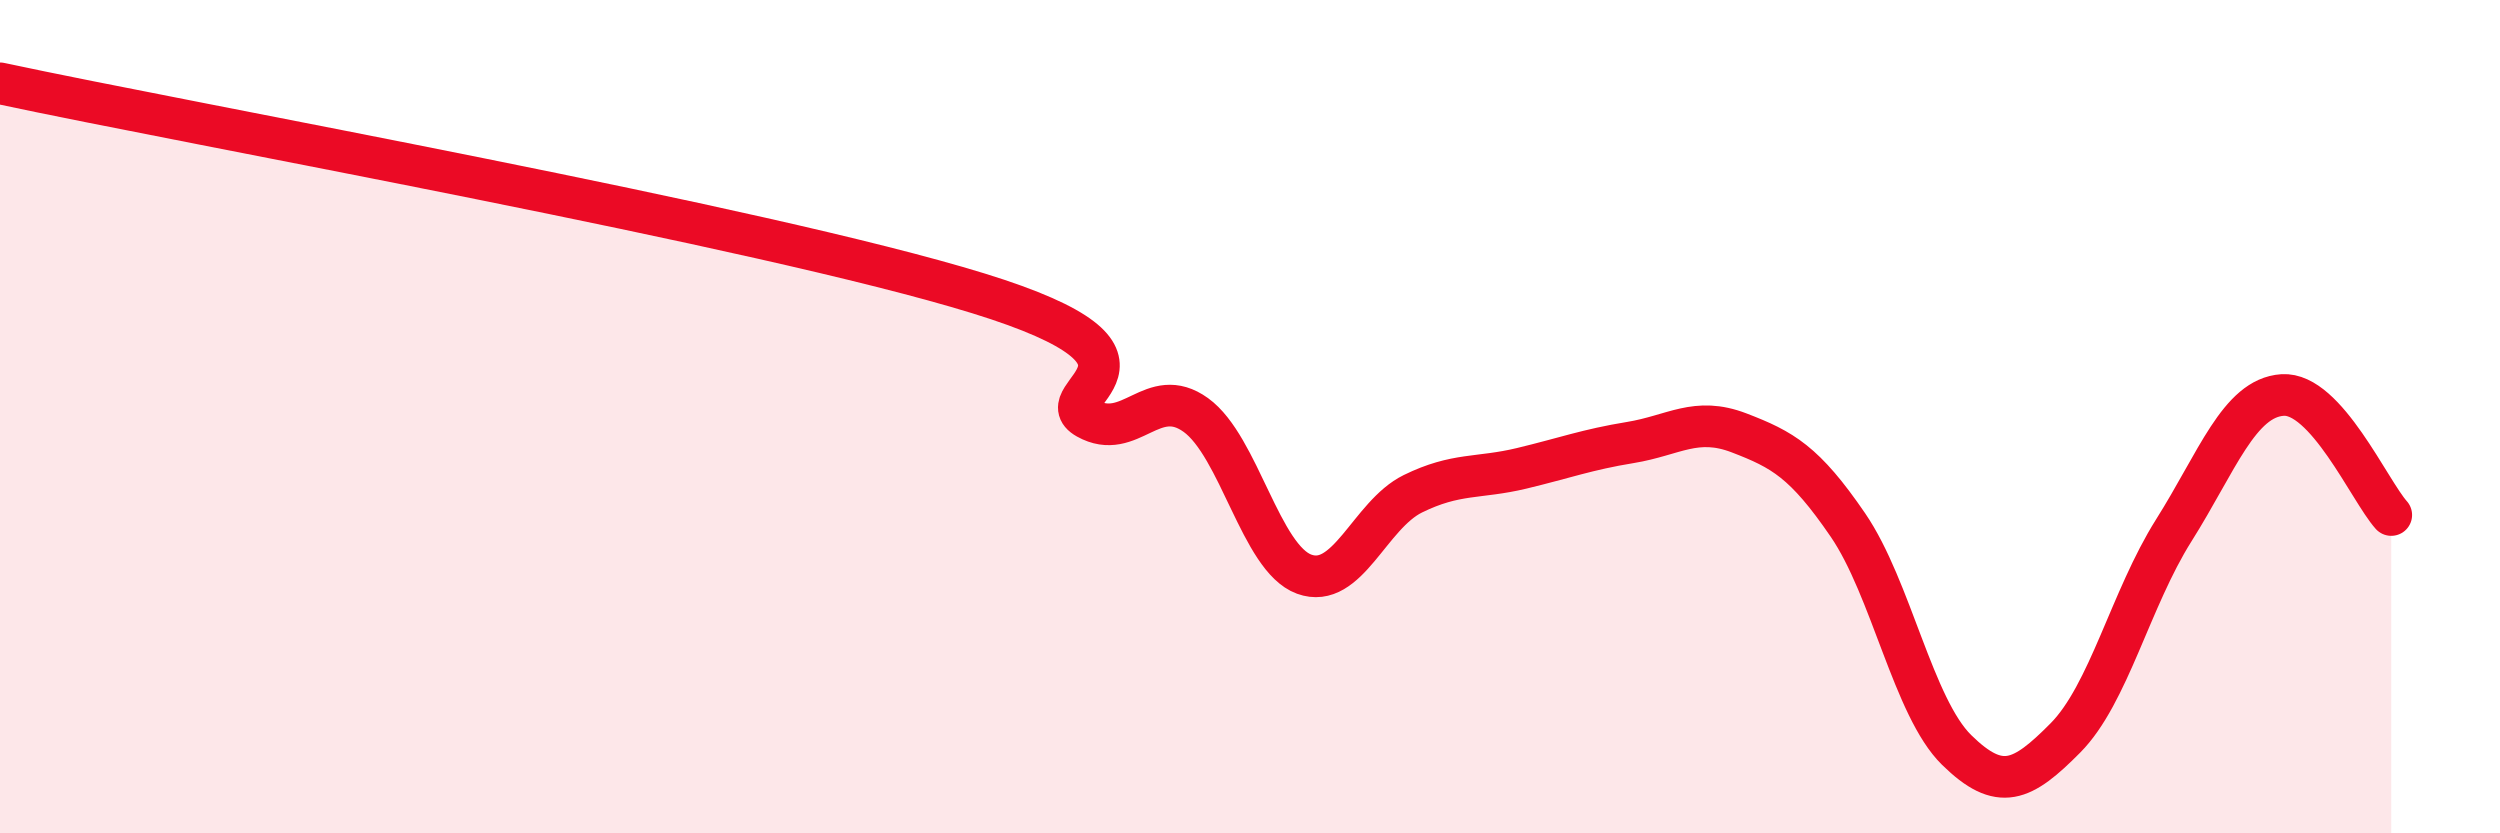
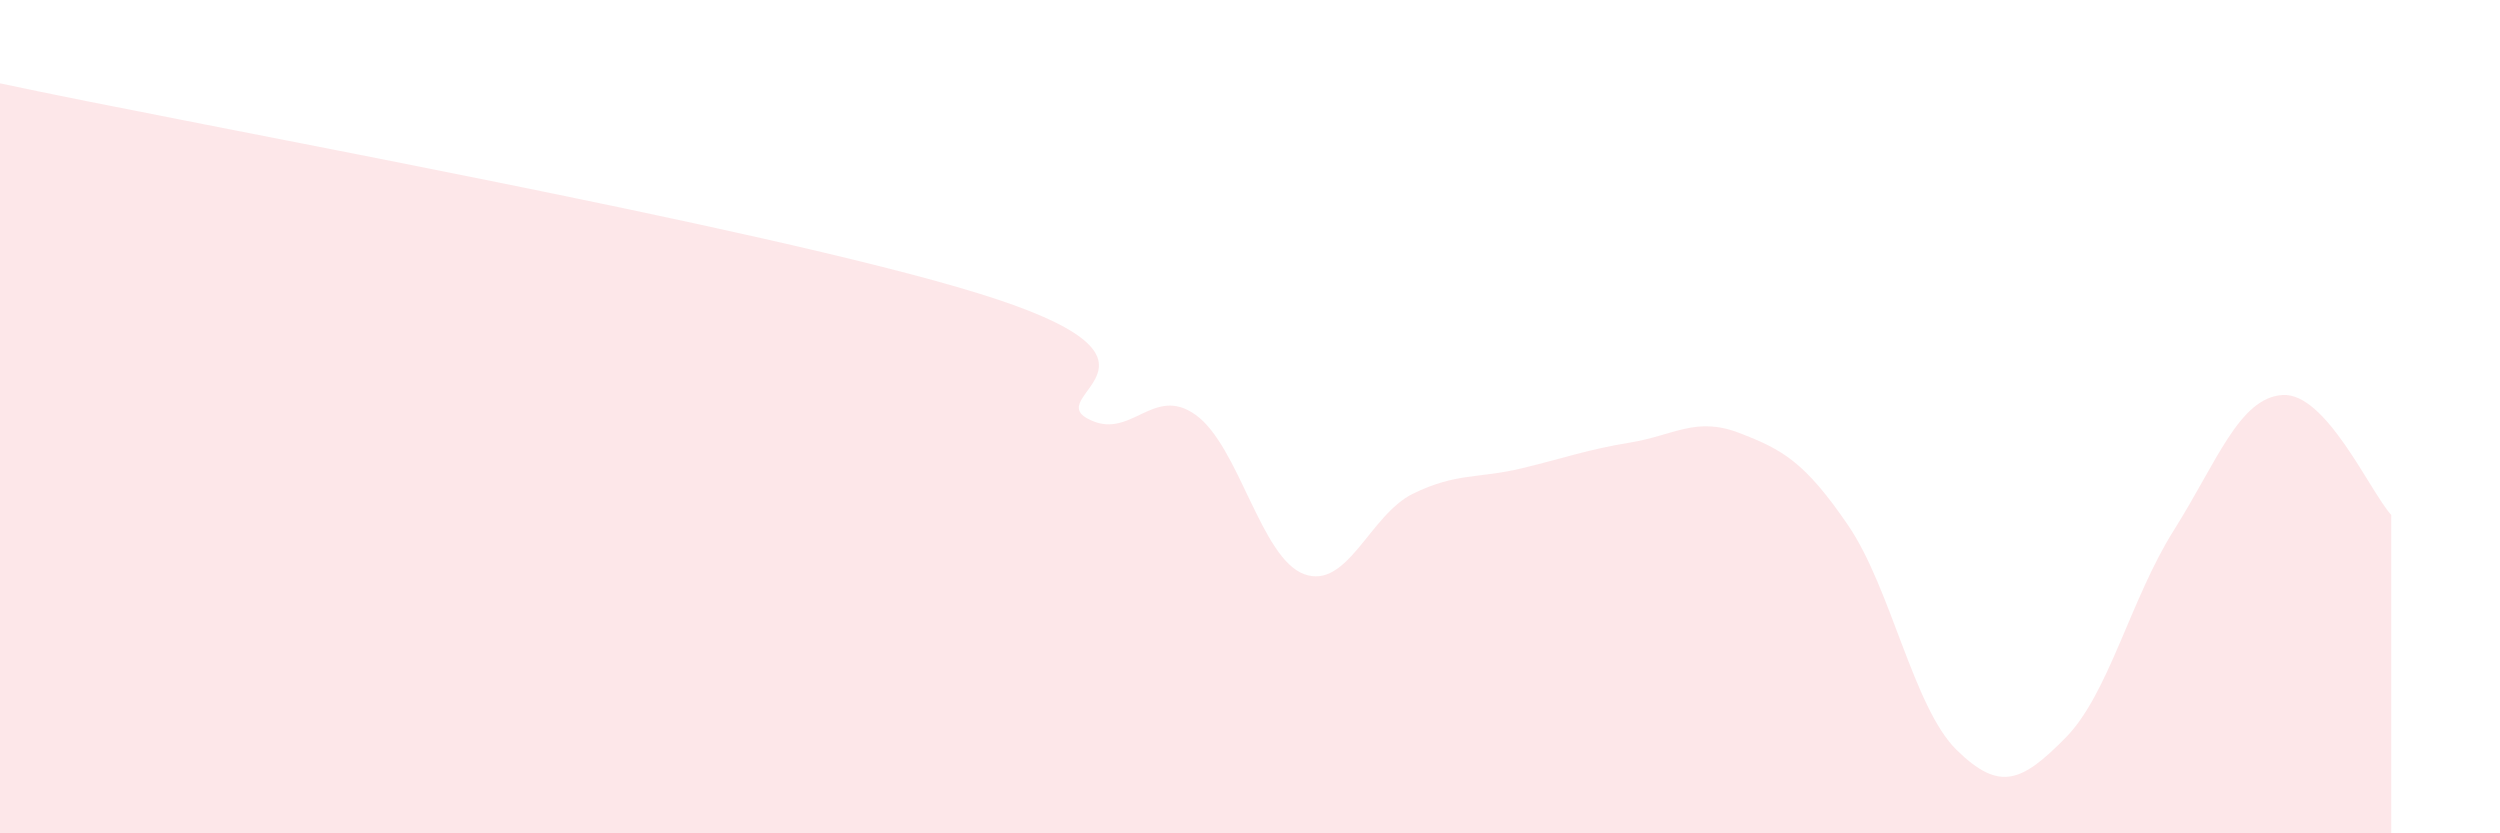
<svg xmlns="http://www.w3.org/2000/svg" width="60" height="20" viewBox="0 0 60 20">
  <path d="M 0,2 C 4.7,3.01 18.26,5.43 23.48,7.04 C 28.7,8.65 25.05,9.46 26.09,10.04 C 27.13,10.62 27.66,9.21 28.7,9.96 C 29.74,10.71 30.26,13.4 31.3,13.78 C 32.34,14.16 32.87,12.36 33.91,11.85 C 34.95,11.34 35.48,11.49 36.52,11.24 C 37.56,10.99 38.09,10.79 39.13,10.62 C 40.17,10.45 40.7,9.99 41.74,10.39 C 42.78,10.79 43.31,11.08 44.35,12.6 C 45.39,14.12 45.92,16.98 46.96,18 C 48,19.02 48.53,18.76 49.57,17.71 C 50.61,16.66 51.13,14.38 52.17,12.73 C 53.21,11.08 53.74,9.55 54.78,9.48 C 55.82,9.41 56.87,11.78 57.39,12.36L57.39 20L0 20Z" fill="#EB0A25" opacity="0.1" stroke-linecap="round" stroke-linejoin="round" />
-   <path d="M 0,2 C 4.7,3.01 18.26,5.43 23.48,7.04 C 28.7,8.65 25.05,9.46 26.09,10.04 C 27.13,10.62 27.66,9.21 28.7,9.96 C 29.74,10.71 30.26,13.4 31.3,13.78 C 32.34,14.16 32.87,12.36 33.91,11.85 C 34.95,11.34 35.48,11.49 36.52,11.24 C 37.56,10.99 38.09,10.79 39.13,10.62 C 40.17,10.45 40.7,9.99 41.74,10.39 C 42.78,10.79 43.31,11.08 44.35,12.6 C 45.39,14.12 45.92,16.98 46.96,18 C 48,19.02 48.53,18.76 49.57,17.71 C 50.61,16.66 51.13,14.38 52.17,12.73 C 53.21,11.08 53.74,9.55 54.78,9.48 C 55.82,9.41 56.87,11.78 57.39,12.36" stroke="#EB0A25" stroke-width="1" fill="none" stroke-linecap="round" stroke-linejoin="round" />
</svg>